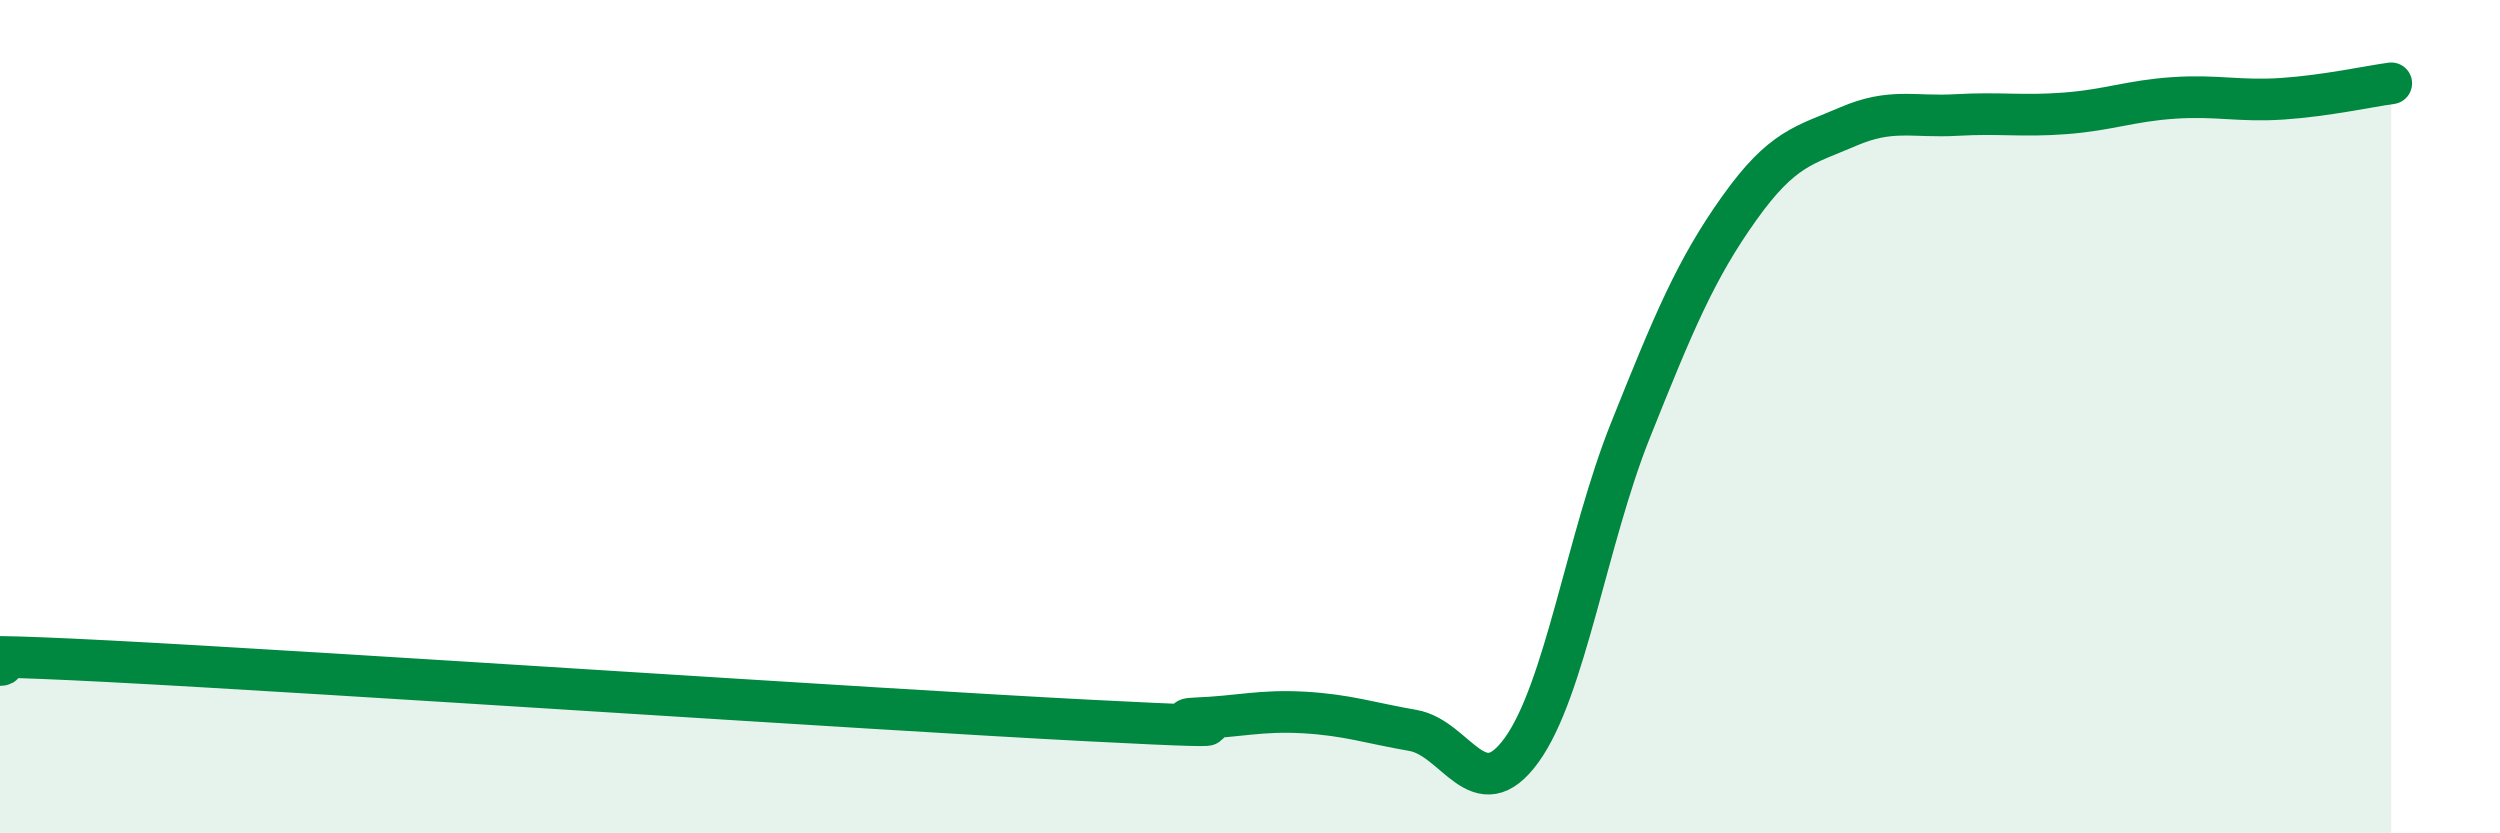
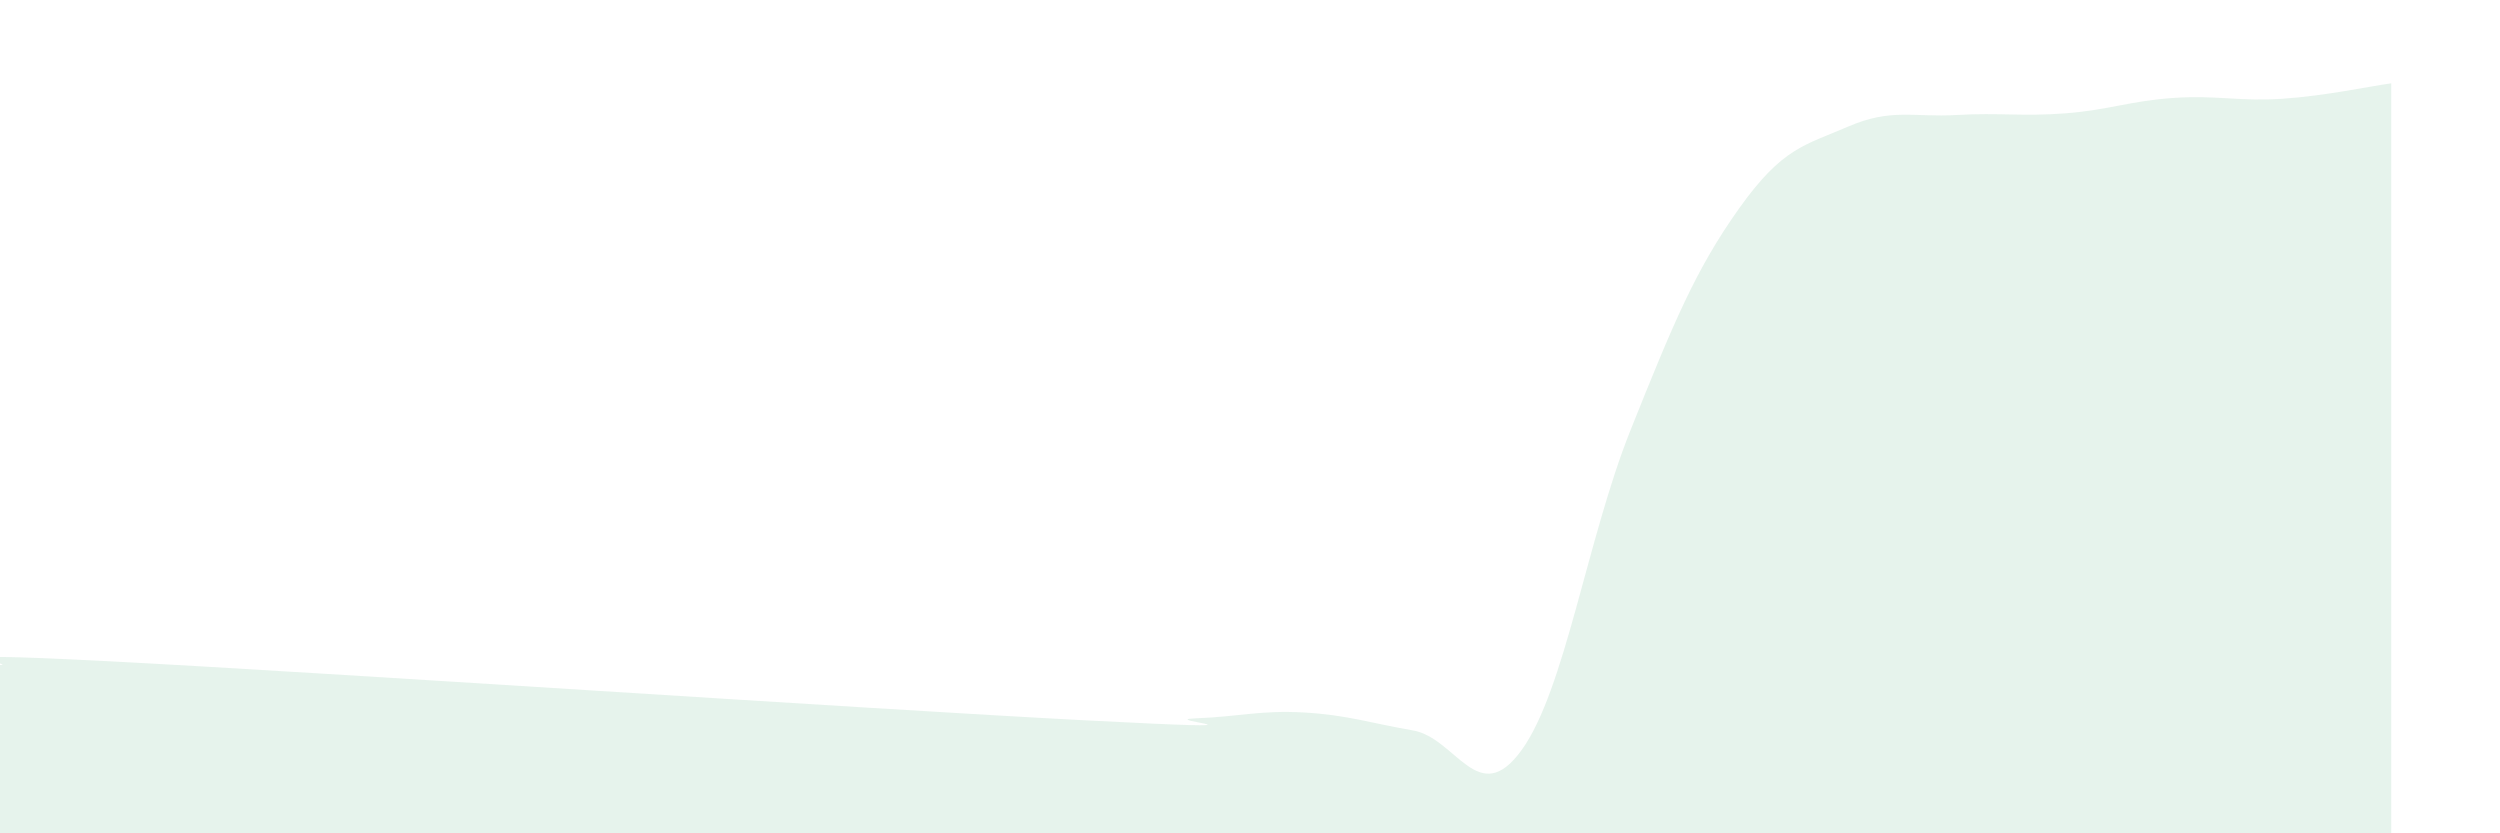
<svg xmlns="http://www.w3.org/2000/svg" width="60" height="20" viewBox="0 0 60 20">
  <path d="M 0,15.96 C 0.52,15.94 -2.61,15.6 2.61,15.87 C 7.83,16.14 20.87,17.02 26.09,17.29 C 31.31,17.56 27.66,17.28 28.7,17.24 C 29.74,17.2 30.26,17.04 31.3,17.1 C 32.34,17.16 32.87,17.35 33.91,17.53 C 34.95,17.71 35.48,19.44 36.52,18 C 37.56,16.56 38.09,12.93 39.13,10.33 C 40.17,7.73 40.7,6.46 41.74,5 C 42.78,3.54 43.31,3.49 44.35,3.04 C 45.39,2.59 45.92,2.82 46.96,2.76 C 48,2.7 48.53,2.8 49.57,2.72 C 50.61,2.64 51.13,2.42 52.17,2.35 C 53.21,2.28 53.74,2.44 54.78,2.37 C 55.82,2.3 56.87,2.07 57.39,2L57.39 20L0 20Z" fill="#008740" opacity="0.1" stroke-linecap="round" stroke-linejoin="round" />
-   <path d="M 0,15.96 C 0.52,15.94 -2.61,15.6 2.61,15.87 C 7.83,16.14 20.87,17.02 26.09,17.29 C 31.31,17.56 27.66,17.28 28.7,17.24 C 29.74,17.2 30.26,17.04 31.3,17.1 C 32.34,17.16 32.87,17.35 33.91,17.53 C 34.95,17.71 35.48,19.44 36.52,18 C 37.56,16.56 38.09,12.93 39.13,10.33 C 40.17,7.73 40.7,6.46 41.74,5 C 42.78,3.54 43.31,3.49 44.35,3.04 C 45.39,2.59 45.92,2.82 46.96,2.76 C 48,2.7 48.53,2.8 49.57,2.72 C 50.61,2.64 51.13,2.42 52.17,2.35 C 53.21,2.28 53.74,2.44 54.78,2.37 C 55.82,2.3 56.87,2.07 57.39,2" stroke="#008740" stroke-width="1" fill="none" stroke-linecap="round" stroke-linejoin="round" />
</svg>